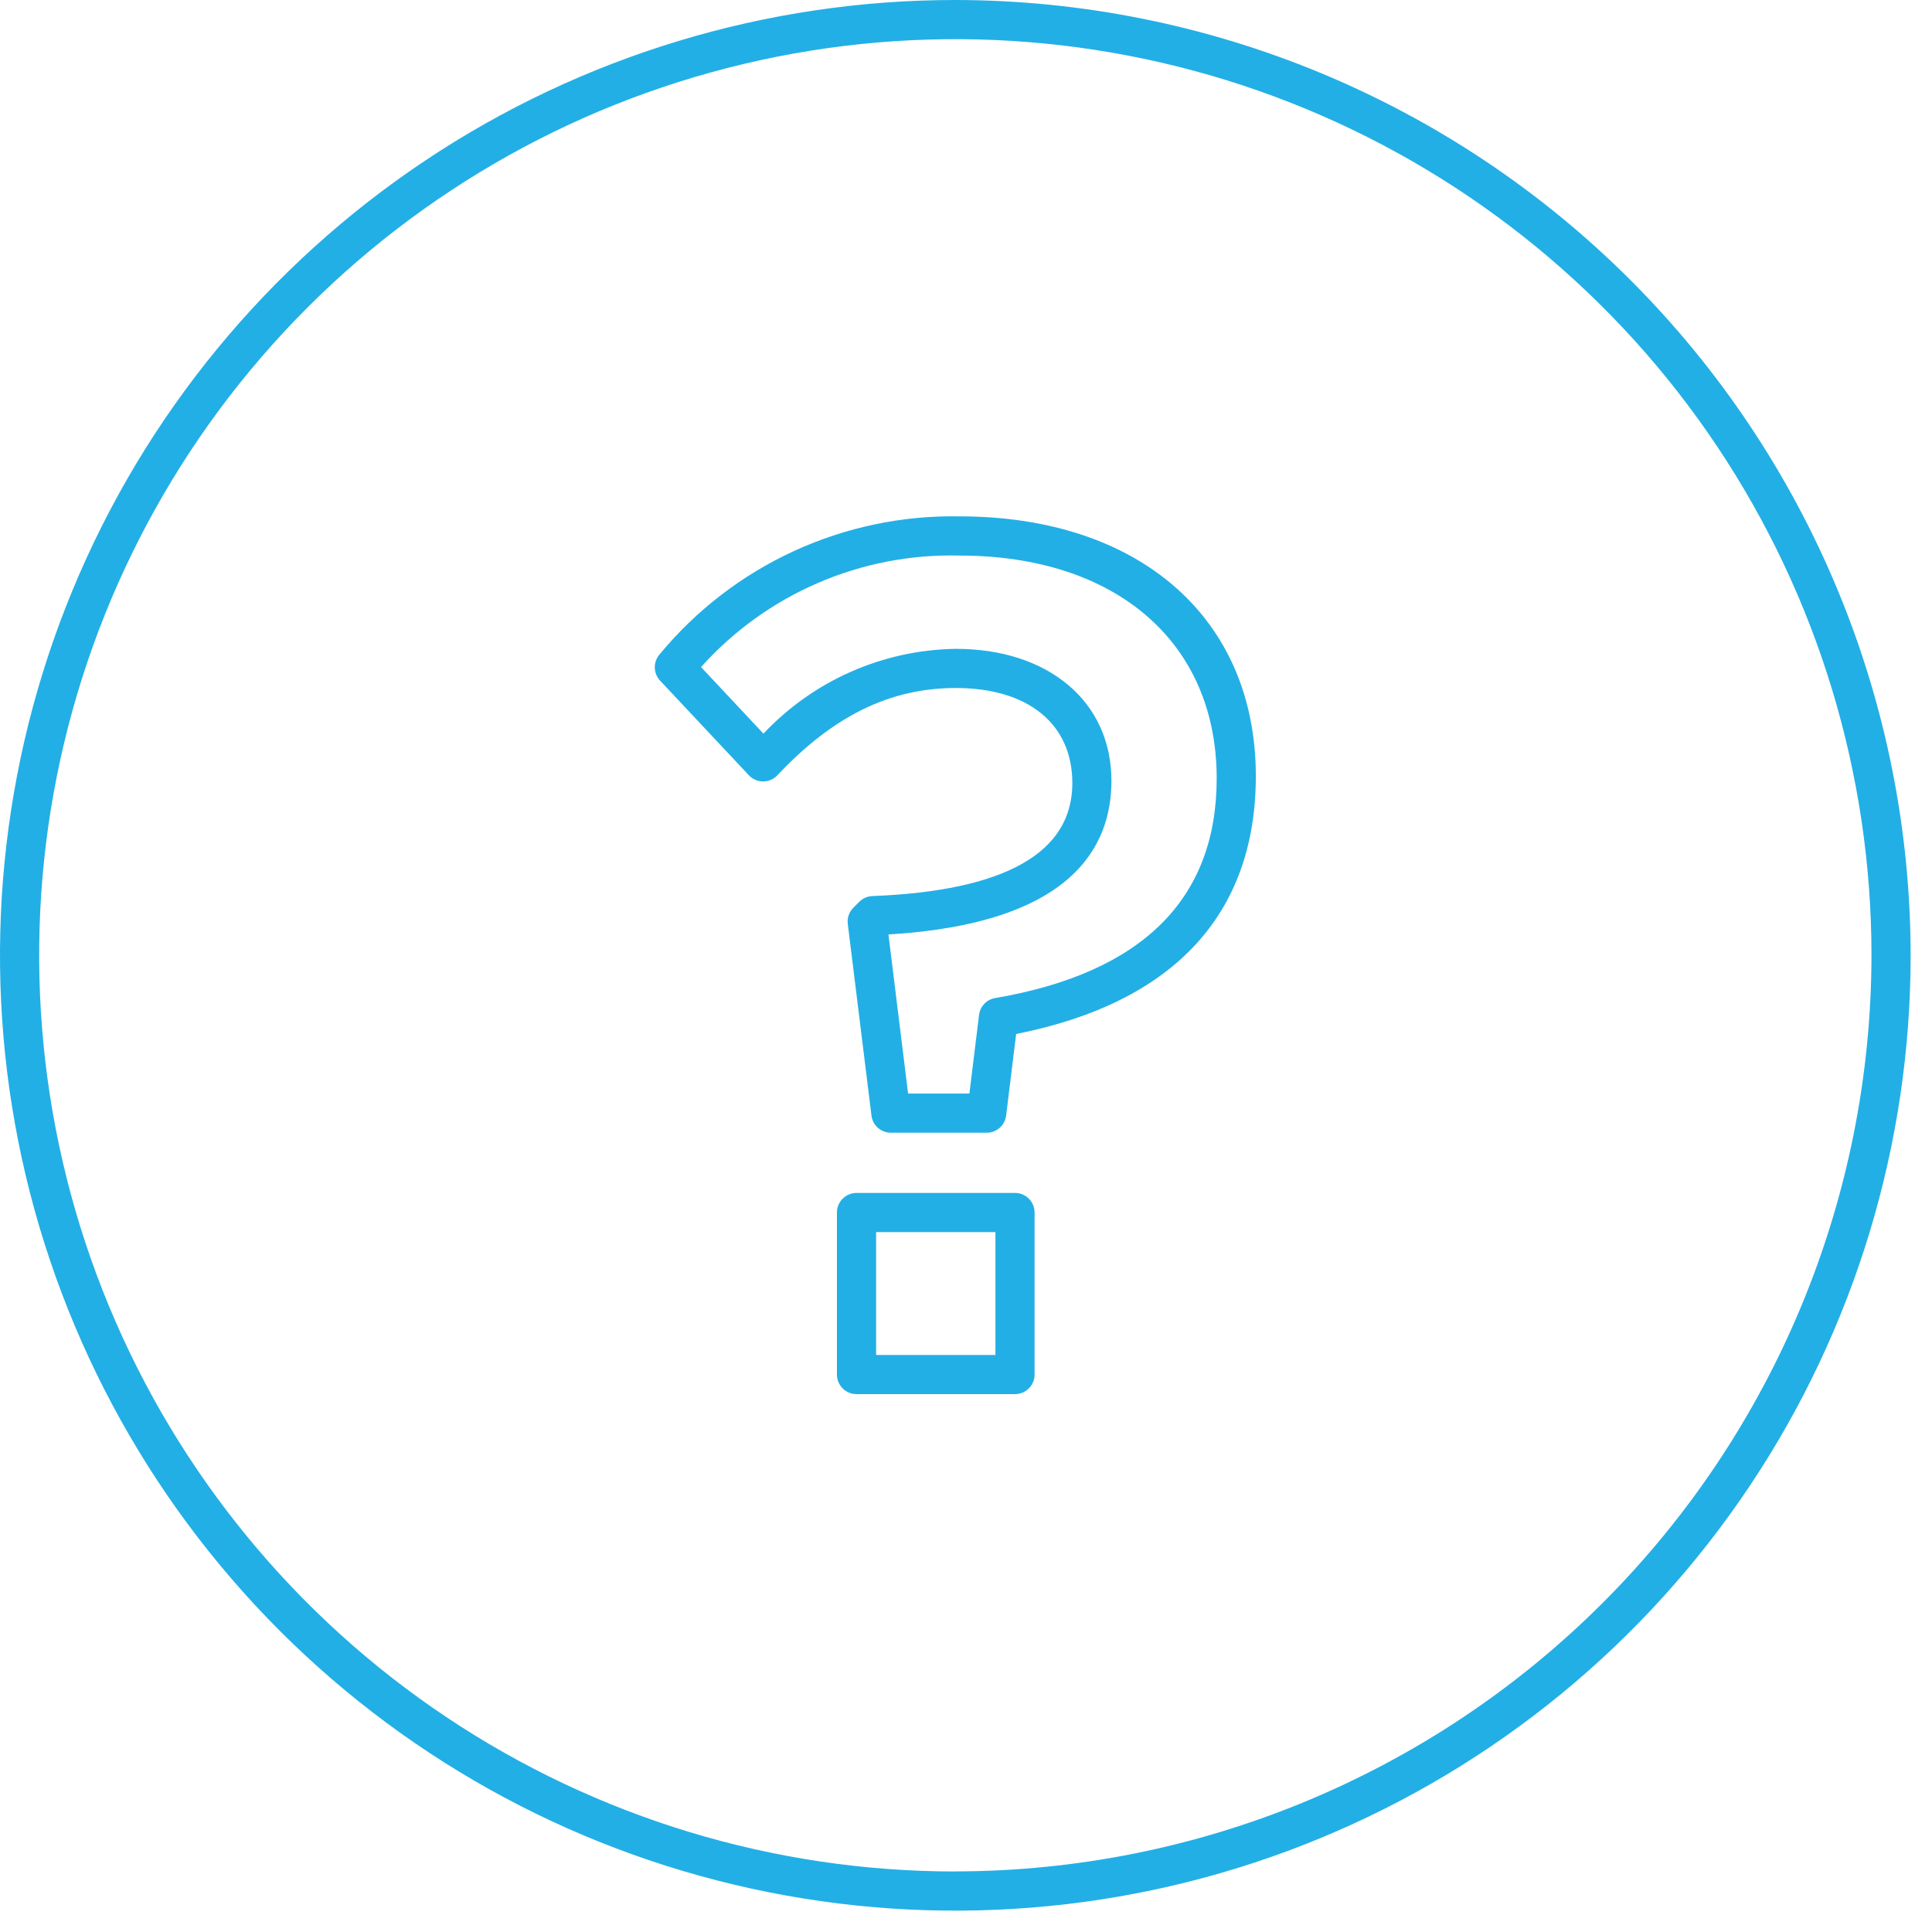
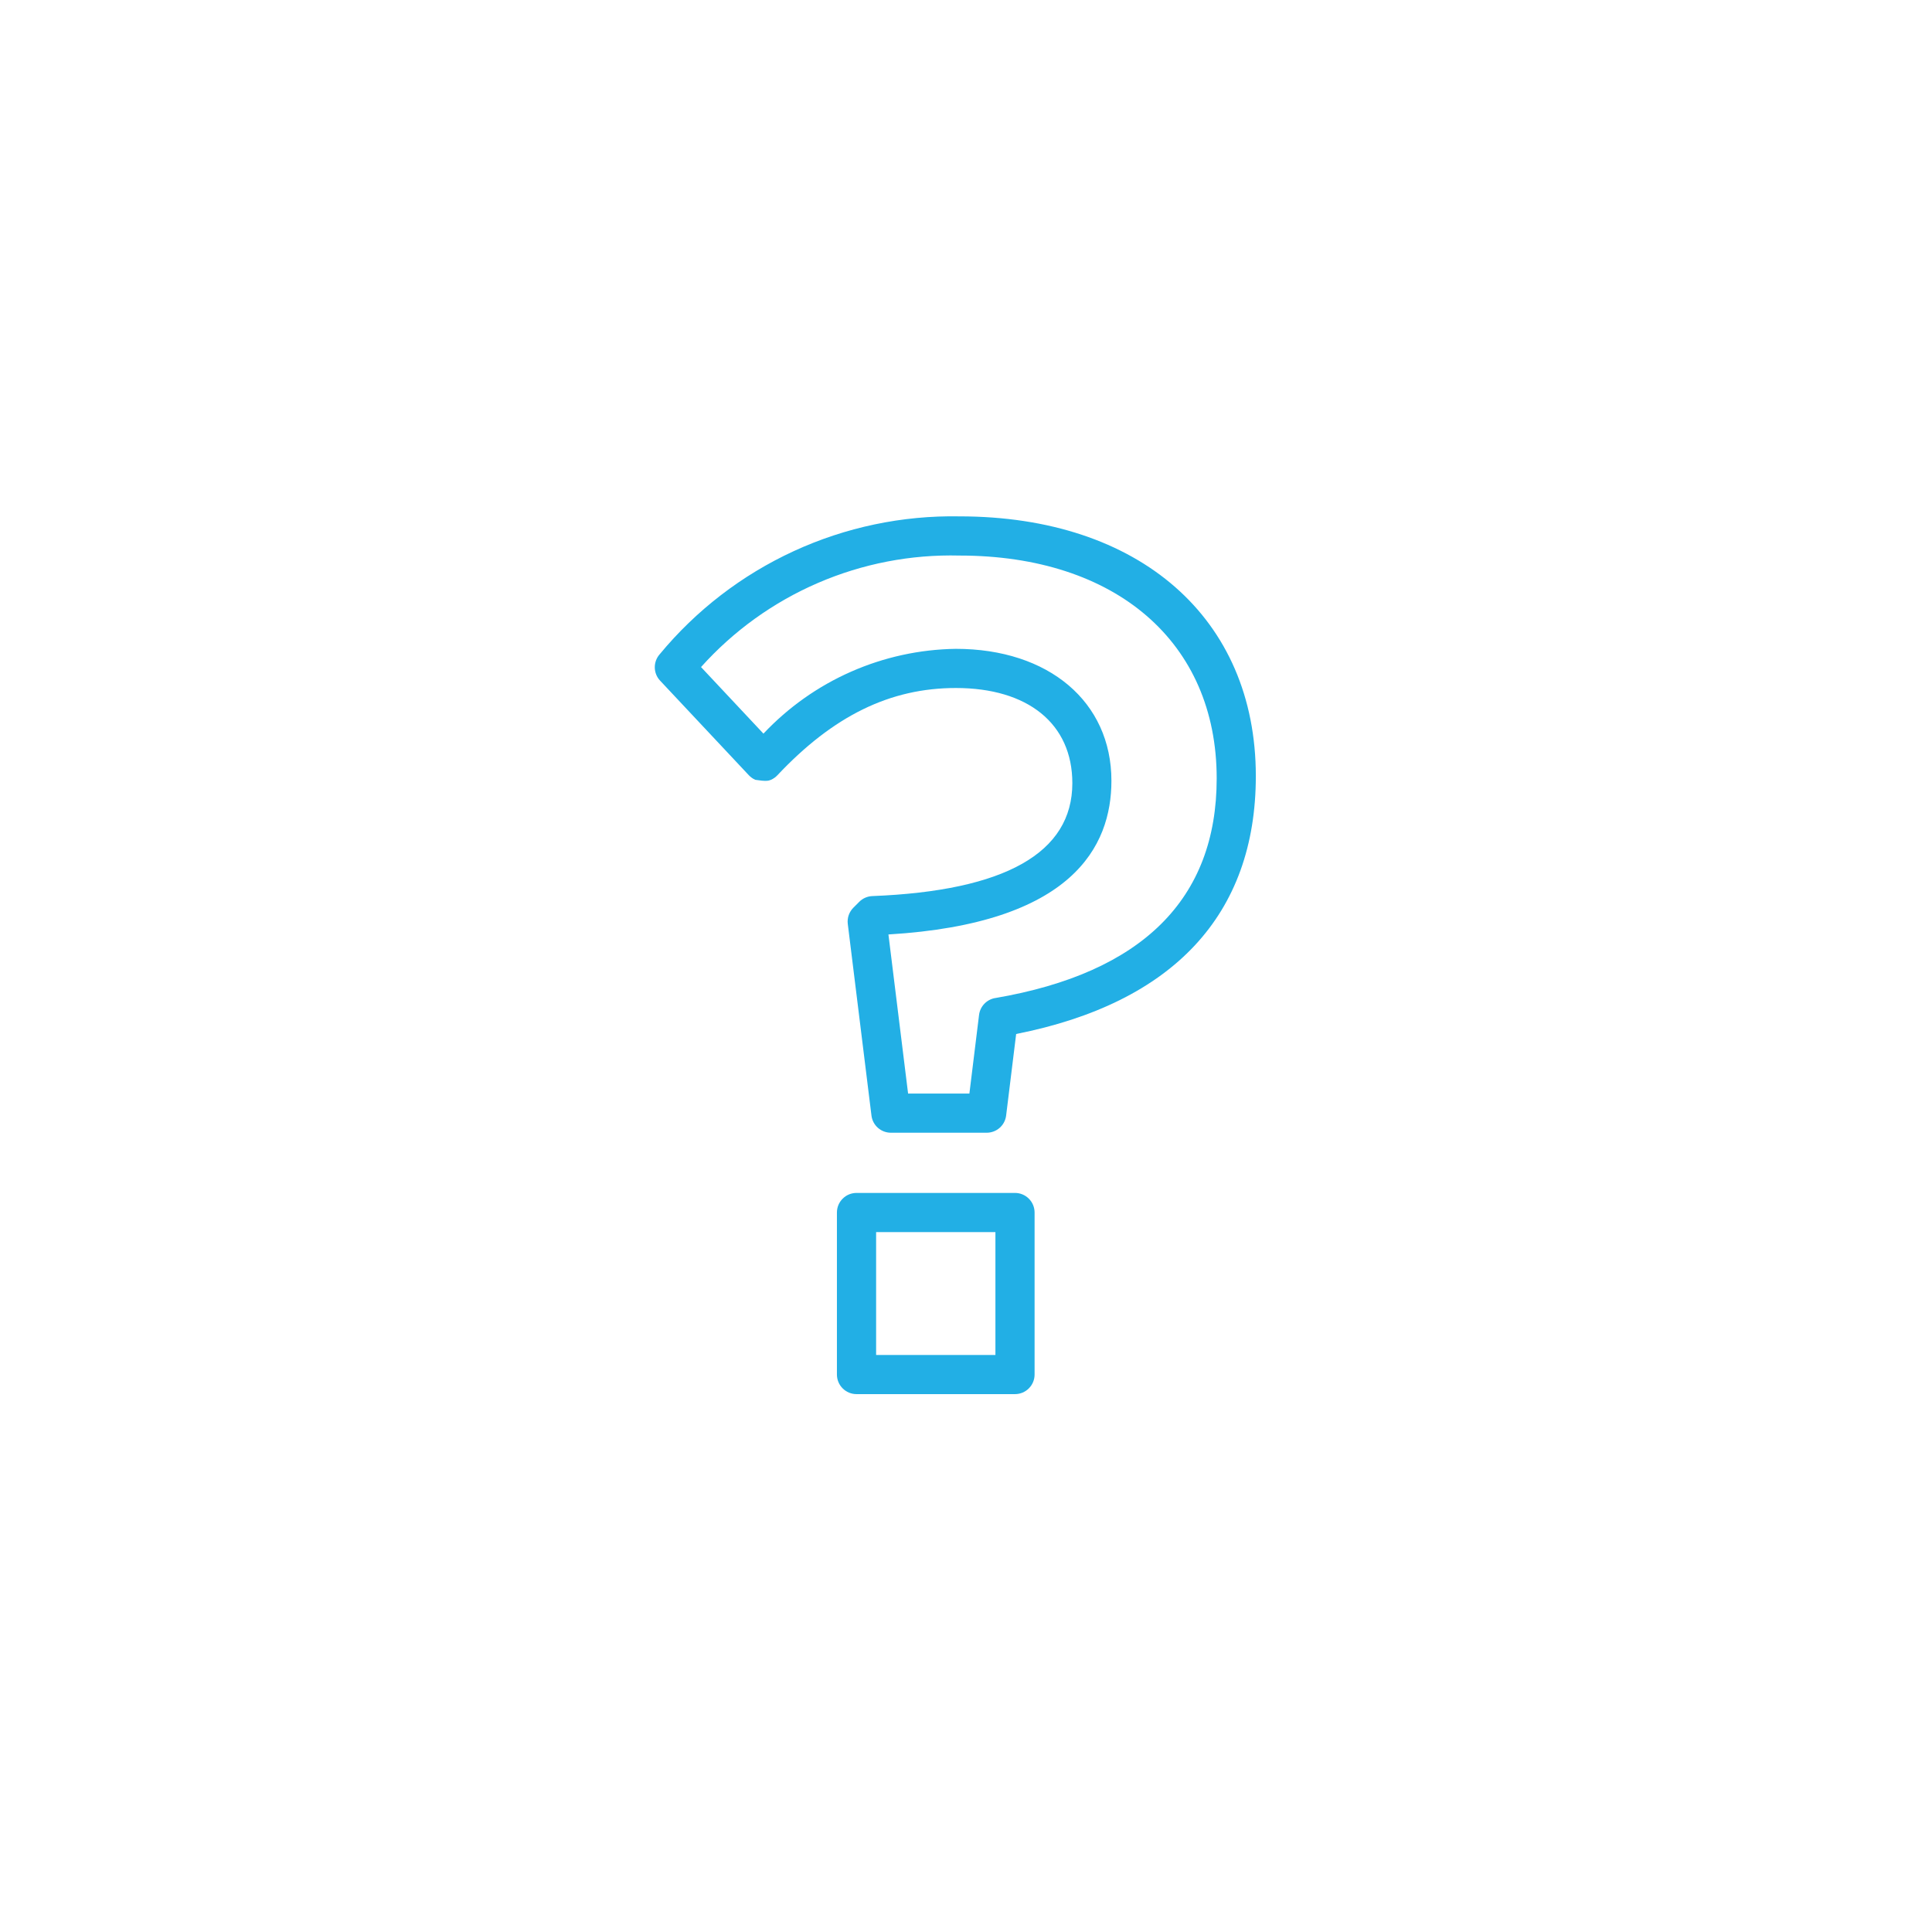
<svg xmlns="http://www.w3.org/2000/svg" width="74px" height="74px" viewBox="0 0 74 74" version="1.1">
  <title>QuestionMark_Icon_D</title>
  <g id="Symbols" stroke="none" stroke-width="1" fill="none" fill-rule="evenodd">
    <g id="NominationTools_D" transform="translate(-751, -47)" fill="#22AFE5" fill-rule="nonzero">
      <g id="QuestionMark_Icon_D" transform="translate(751, 47)">
-         <path d="M36.59,0 C29.353,0 22.278,2.146 16.261,6.167 C10.244,10.188 5.554,15.903 2.785,22.59 C0.016,29.276 -0.709,36.633 0.703,43.731 C2.116,50.829 5.601,57.349 10.719,62.466 C15.836,67.583 22.357,71.068 29.455,72.479 C36.553,73.891 43.91,73.166 50.596,70.396 C57.282,67.626 62.997,62.935 67.017,56.918 C71.037,50.9 73.182,43.825 73.182,36.588 C73.17,26.887 69.311,17.587 62.451,10.728 C55.591,3.869 46.291,0.011 36.59,0 Z M36.59,71.682 C29.65,71.682 22.866,69.624 17.095,65.768 C11.325,61.912 6.827,56.432 4.171,50.02 C1.515,43.608 0.82,36.552 2.174,29.746 C3.528,22.939 6.87,16.686 11.777,11.779 C16.685,6.871 22.937,3.529 29.744,2.175 C36.55,0.82 43.606,1.515 50.018,4.17 C56.43,6.826 61.911,11.323 65.767,17.093 C69.623,22.864 71.681,29.648 71.682,36.588 C71.671,45.891 67.971,54.811 61.392,61.389 C54.814,67.968 45.894,71.668 36.591,71.679" id="Path-76" />
-         <path d="M36.748,19.778 C34.56,19.739 32.392,20.194 30.404,21.109 C28.416,22.024 26.66,23.375 25.266,25.062 C25.143,25.202 25.077,25.383 25.08,25.569 C25.083,25.756 25.155,25.934 25.283,26.07 L28.683,29.694 C28.753,29.769 28.838,29.828 28.931,29.869 C29.025,29.91 29.127,29.931 29.229,29.931 C29.331,29.931 29.433,29.91 29.527,29.87 C29.62,29.829 29.705,29.77 29.775,29.695 C31.922,27.414 34.094,26.352 36.612,26.352 C39.364,26.352 41.073,27.713 41.073,29.997 C41.073,32.666 38.496,34.122 33.413,34.322 C33.225,34.329 33.046,34.407 32.913,34.54 L32.686,34.767 C32.606,34.848 32.544,34.946 32.507,35.053 C32.47,35.161 32.458,35.276 32.472,35.389 L33.379,42.728 C33.401,42.91 33.489,43.077 33.626,43.198 C33.763,43.319 33.94,43.386 34.123,43.386 L37.793,43.386 C37.976,43.386 38.153,43.319 38.29,43.198 C38.427,43.077 38.515,42.91 38.537,42.728 L38.921,39.604 C44.93,38.414 48.101,35.037 48.101,29.725 C48.101,23.682 43.645,19.778 36.75,19.778 M38.118,38.227 C37.959,38.254 37.813,38.332 37.702,38.448 C37.59,38.565 37.52,38.714 37.5,38.874 L37.13,41.886 L34.782,41.886 L34.029,35.792 C41.071,35.371 42.57,32.424 42.57,29.906 C42.57,26.883 40.17,24.852 36.609,24.852 C35.226,24.872 33.861,25.17 32.596,25.728 C31.33,26.286 30.19,27.093 29.242,28.1 L26.851,25.55 C28.094,24.164 29.622,23.064 31.332,22.327 C33.041,21.589 34.89,21.232 36.751,21.279 C42.735,21.279 46.602,24.594 46.602,29.816 C46.602,34.435 43.748,37.265 38.119,38.228" id="Path-77" />
+         <path d="M36.748,19.778 C34.56,19.739 32.392,20.194 30.404,21.109 C28.416,22.024 26.66,23.375 25.266,25.062 C25.143,25.202 25.077,25.383 25.08,25.569 C25.083,25.756 25.155,25.934 25.283,26.07 L28.683,29.694 C28.753,29.769 28.838,29.828 28.931,29.869 C29.331,29.931 29.433,29.91 29.527,29.87 C29.62,29.829 29.705,29.77 29.775,29.695 C31.922,27.414 34.094,26.352 36.612,26.352 C39.364,26.352 41.073,27.713 41.073,29.997 C41.073,32.666 38.496,34.122 33.413,34.322 C33.225,34.329 33.046,34.407 32.913,34.54 L32.686,34.767 C32.606,34.848 32.544,34.946 32.507,35.053 C32.47,35.161 32.458,35.276 32.472,35.389 L33.379,42.728 C33.401,42.91 33.489,43.077 33.626,43.198 C33.763,43.319 33.94,43.386 34.123,43.386 L37.793,43.386 C37.976,43.386 38.153,43.319 38.29,43.198 C38.427,43.077 38.515,42.91 38.537,42.728 L38.921,39.604 C44.93,38.414 48.101,35.037 48.101,29.725 C48.101,23.682 43.645,19.778 36.75,19.778 M38.118,38.227 C37.959,38.254 37.813,38.332 37.702,38.448 C37.59,38.565 37.52,38.714 37.5,38.874 L37.13,41.886 L34.782,41.886 L34.029,35.792 C41.071,35.371 42.57,32.424 42.57,29.906 C42.57,26.883 40.17,24.852 36.609,24.852 C35.226,24.872 33.861,25.17 32.596,25.728 C31.33,26.286 30.19,27.093 29.242,28.1 L26.851,25.55 C28.094,24.164 29.622,23.064 31.332,22.327 C33.041,21.589 34.89,21.232 36.751,21.279 C42.735,21.279 46.602,24.594 46.602,29.816 C46.602,34.435 43.748,37.265 38.119,38.228" id="Path-77" />
        <path d="M38.877,45.692 L32.806,45.692 C32.607,45.692 32.416,45.771 32.276,45.912 C32.135,46.052 32.056,46.243 32.056,46.442 L32.056,52.648 C32.056,52.847 32.135,53.038 32.276,53.178 C32.416,53.319 32.607,53.398 32.806,53.398 L38.877,53.398 C39.076,53.398 39.267,53.319 39.407,53.178 C39.548,53.038 39.627,52.847 39.627,52.648 L39.627,46.442 C39.627,46.243 39.548,46.052 39.407,45.912 C39.267,45.771 39.076,45.692 38.877,45.692 Z M38.127,51.898 L33.557,51.898 L33.557,47.192 L38.127,47.192 L38.127,51.898 Z" id="Path-78" />
      </g>
    </g>
  </g>
</svg>